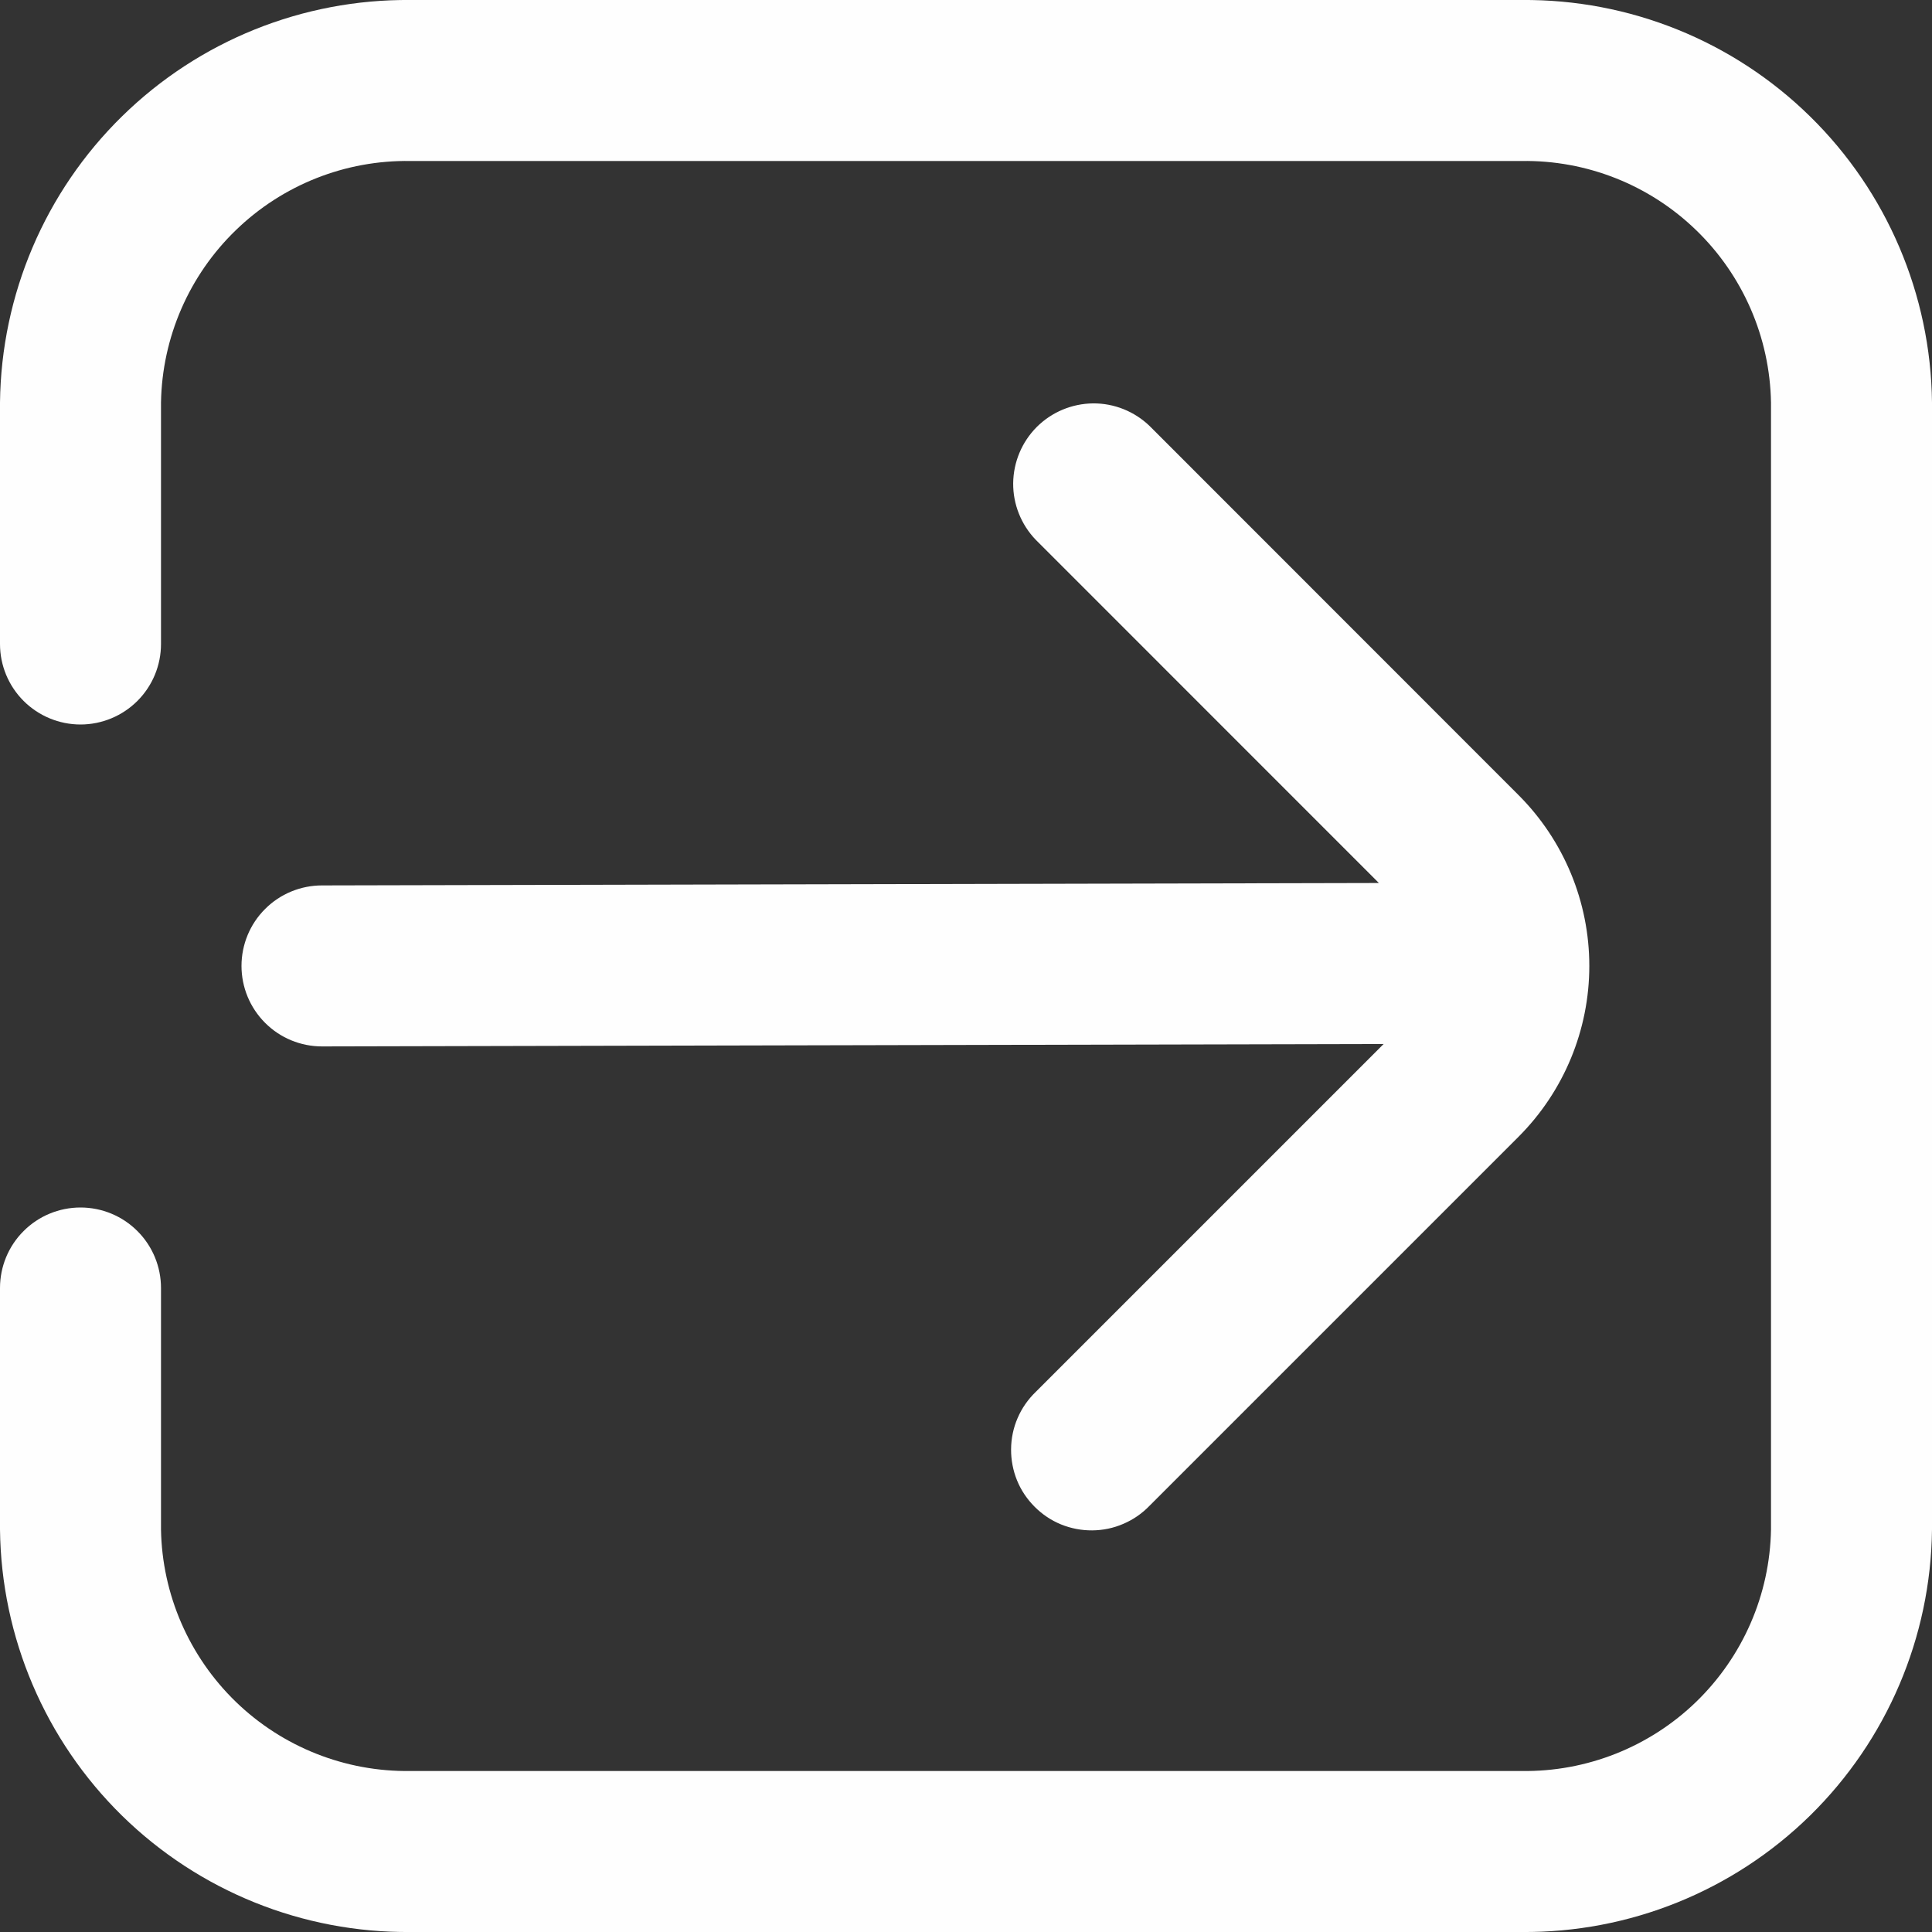
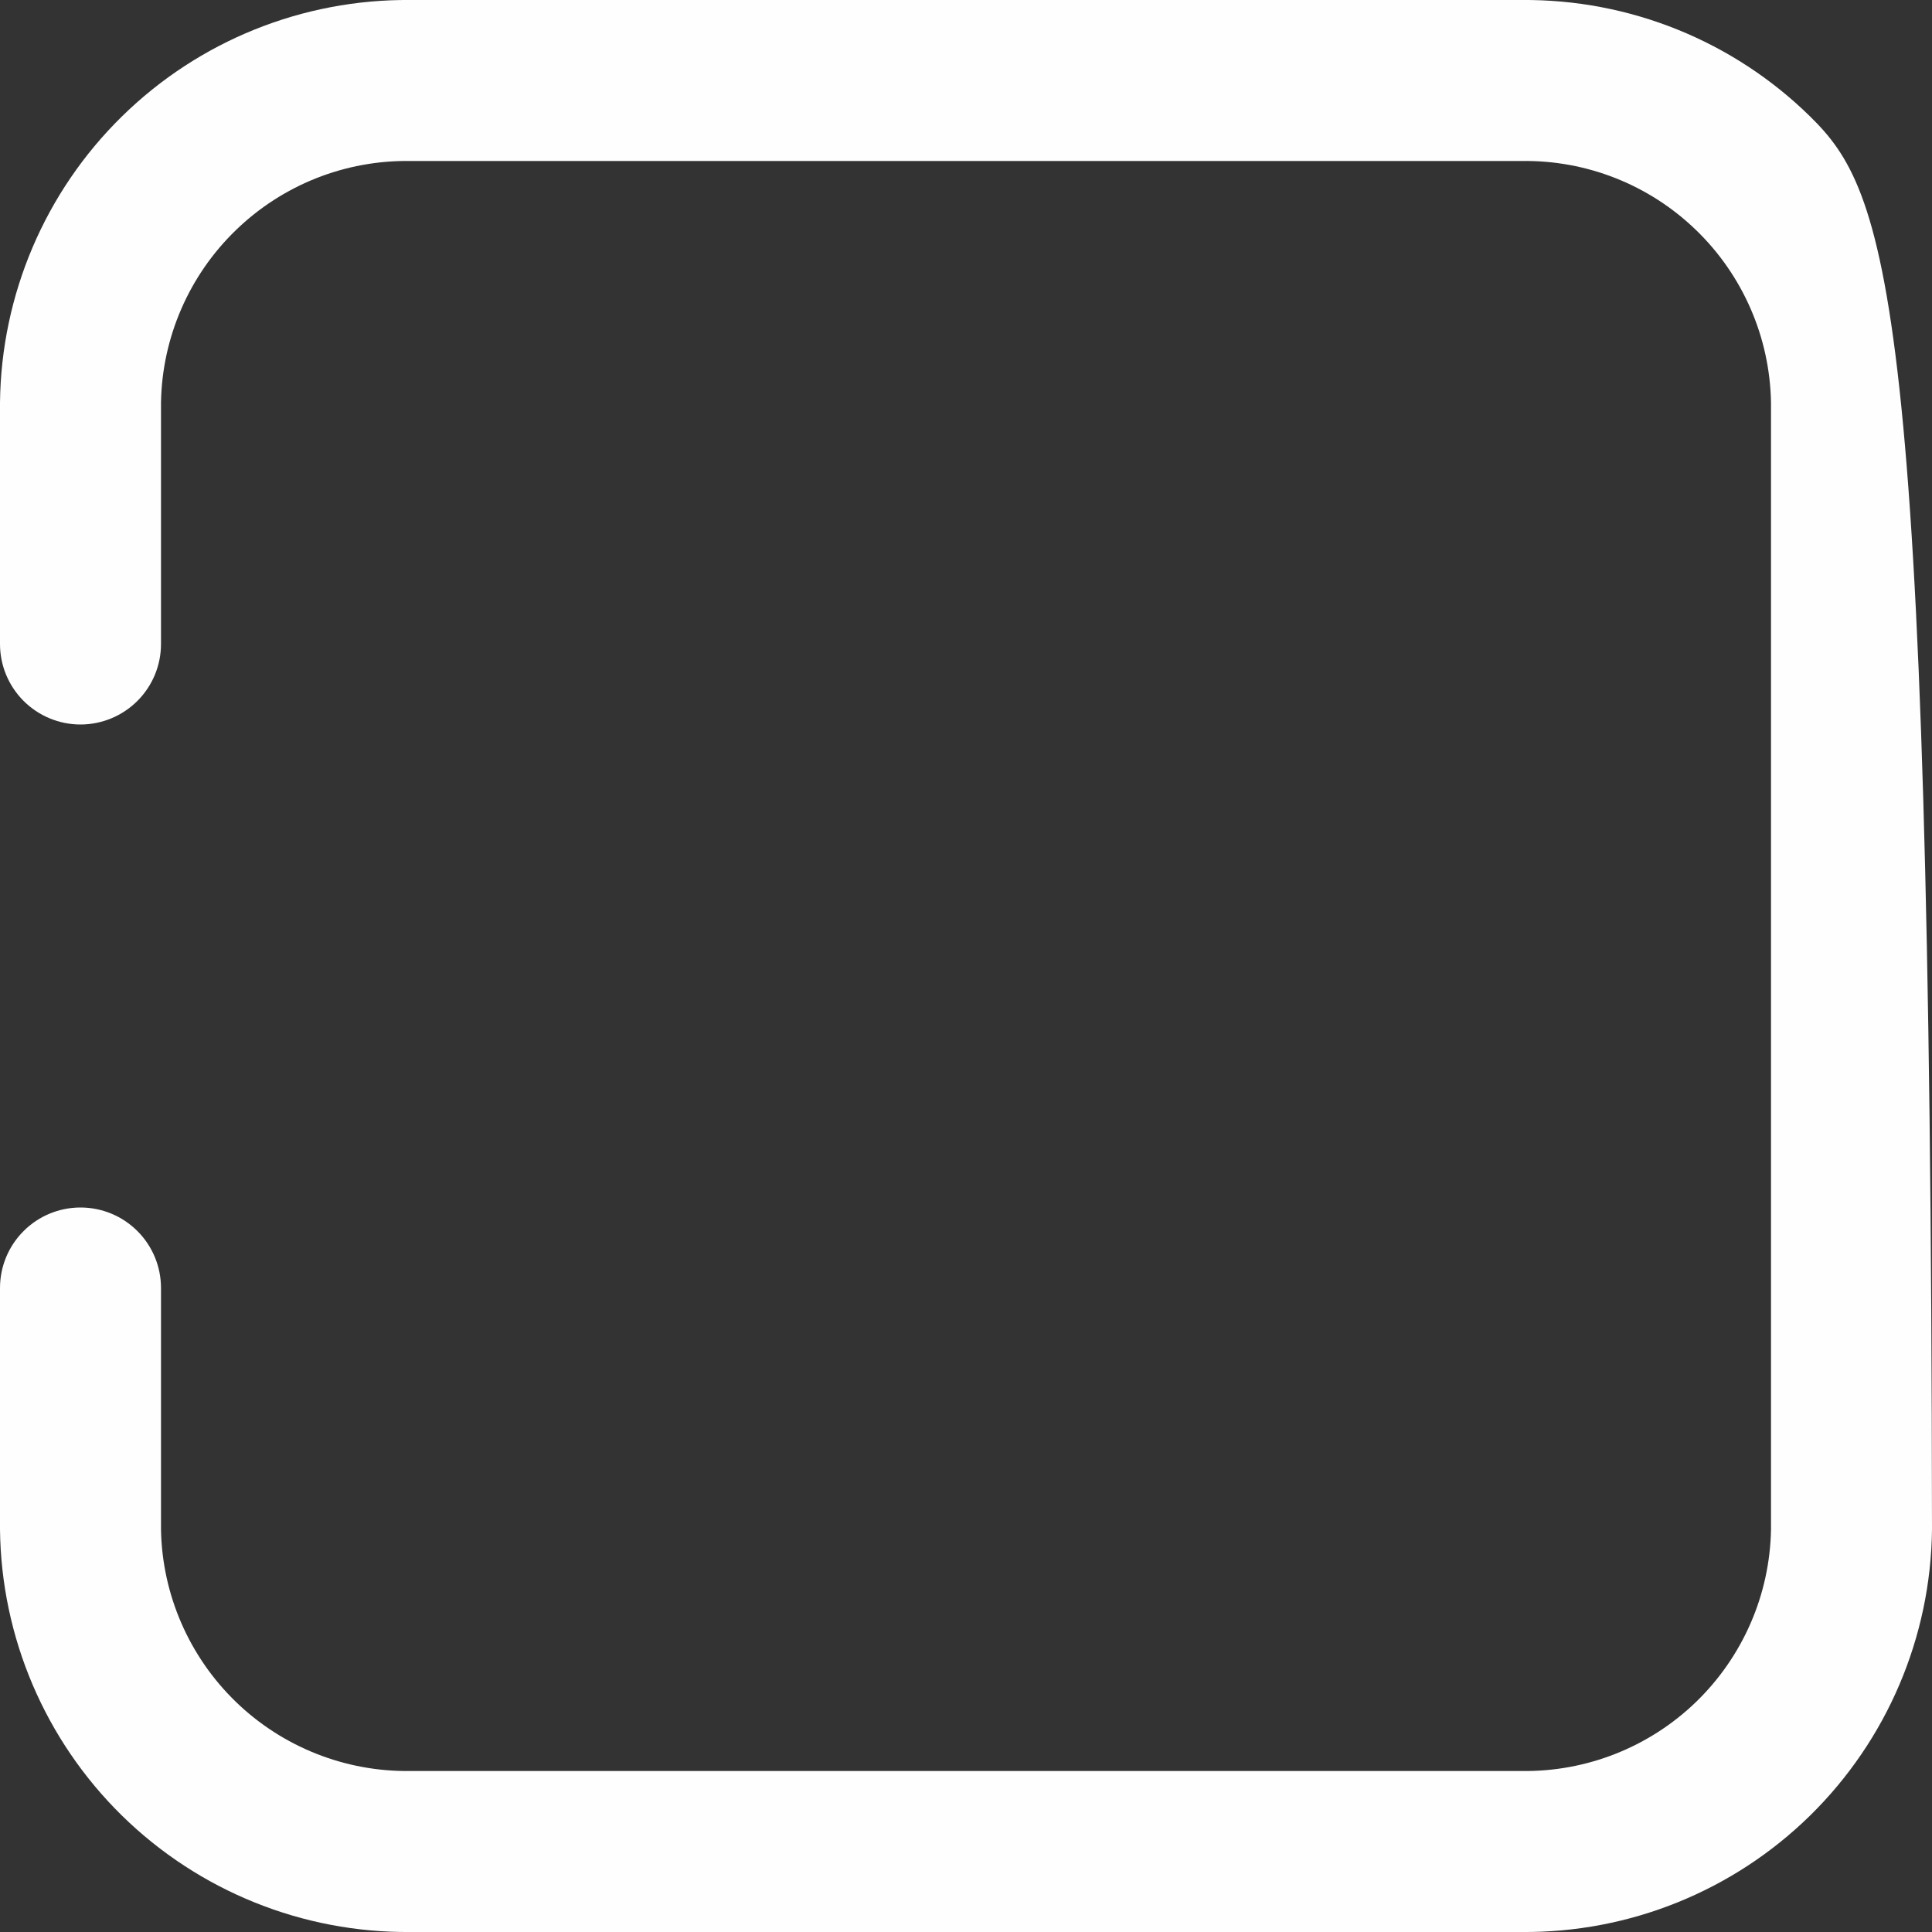
<svg xmlns="http://www.w3.org/2000/svg" width="24" height="24" viewBox="0 0 24 24" fill="none">
  <rect x="0" y="0" width="24" height="24" fill="#333333" stroke="none" />
  <g clip-path="url(#clip0_3817_37472)">
-     <path d="M18.9 -0H5.1C3.761 -0.012 2.472 0.507 1.516 1.445C0.56 2.382 0.015 3.661 0 5L0 8C0 8.265 0.105 8.519 0.293 8.707C0.48 8.894 0.735 9 1 9C1.265 9 1.52 8.894 1.707 8.707C1.895 8.519 2 8.265 2 8V5C2.014 4.191 2.349 3.421 2.93 2.859C3.511 2.296 4.291 1.987 5.1 2H18.9C19.709 1.987 20.489 2.296 21.07 2.859C21.651 3.421 21.986 4.191 22 5V19C21.986 19.808 21.651 20.578 21.07 21.141C20.489 21.703 19.709 22.012 18.9 22H5.1C4.291 22.012 3.511 21.703 2.93 21.141C2.349 20.578 2.014 19.808 2 19V16C2 15.735 1.895 15.48 1.707 15.293C1.52 15.105 1.265 15 1 15C0.735 15 0.48 15.105 0.293 15.293C0.105 15.48 0 15.735 0 16L0 19C0.015 20.339 0.56 21.617 1.516 22.555C2.472 23.492 3.761 24.012 5.1 24H18.9C20.239 24.012 21.528 23.492 22.484 22.555C23.44 21.617 23.985 20.339 24 19V5C23.985 3.661 23.44 2.382 22.484 1.445C21.528 0.507 20.239 -0.012 18.9 -0Z" fill="#FEFEFE" />
-     <path d="M3 11.999C3 12.264 3.105 12.518 3.293 12.706C3.48 12.894 3.735 12.999 4 12.999L17.188 12.969L12.865 17.292C12.77 17.384 12.693 17.494 12.641 17.616C12.588 17.738 12.561 17.87 12.56 18.003C12.559 18.135 12.584 18.267 12.634 18.39C12.684 18.513 12.759 18.624 12.853 18.718C12.947 18.812 13.058 18.887 13.181 18.937C13.304 18.987 13.436 19.012 13.568 19.011C13.701 19.01 13.832 18.983 13.954 18.93C14.076 18.878 14.187 18.802 14.279 18.706L18.865 14.12C19.427 13.557 19.743 12.794 19.743 11.999C19.743 11.203 19.427 10.441 18.865 9.878L14.281 5.292C14.092 5.11 13.84 5.009 13.578 5.011C13.315 5.014 13.065 5.119 12.879 5.304C12.694 5.49 12.589 5.74 12.586 6.003C12.584 6.265 12.685 6.517 12.867 6.706L17.129 10.969L4 10.999C3.735 10.999 3.48 11.104 3.293 11.292C3.105 11.479 3 11.734 3 11.999Z" fill="#FEFEFE" />
+     <path d="M18.9 -0H5.1C3.761 -0.012 2.472 0.507 1.516 1.445C0.56 2.382 0.015 3.661 0 5L0 8C0 8.265 0.105 8.519 0.293 8.707C0.48 8.894 0.735 9 1 9C1.265 9 1.52 8.894 1.707 8.707C1.895 8.519 2 8.265 2 8V5C2.014 4.191 2.349 3.421 2.93 2.859C3.511 2.296 4.291 1.987 5.1 2H18.9C19.709 1.987 20.489 2.296 21.07 2.859C21.651 3.421 21.986 4.191 22 5V19C21.986 19.808 21.651 20.578 21.07 21.141C20.489 21.703 19.709 22.012 18.9 22H5.1C4.291 22.012 3.511 21.703 2.93 21.141C2.349 20.578 2.014 19.808 2 19V16C2 15.735 1.895 15.48 1.707 15.293C1.52 15.105 1.265 15 1 15C0.735 15 0.48 15.105 0.293 15.293C0.105 15.48 0 15.735 0 16L0 19C0.015 20.339 0.56 21.617 1.516 22.555C2.472 23.492 3.761 24.012 5.1 24H18.9C20.239 24.012 21.528 23.492 22.484 22.555C23.44 21.617 23.985 20.339 24 19C23.985 3.661 23.44 2.382 22.484 1.445C21.528 0.507 20.239 -0.012 18.9 -0Z" fill="#FEFEFE" />
  </g>
  <defs>
    <clipPath id="clip0_3817_37472">
      <rect width="24" height="24" fill="white" />
    </clipPath>
  </defs>
</svg>